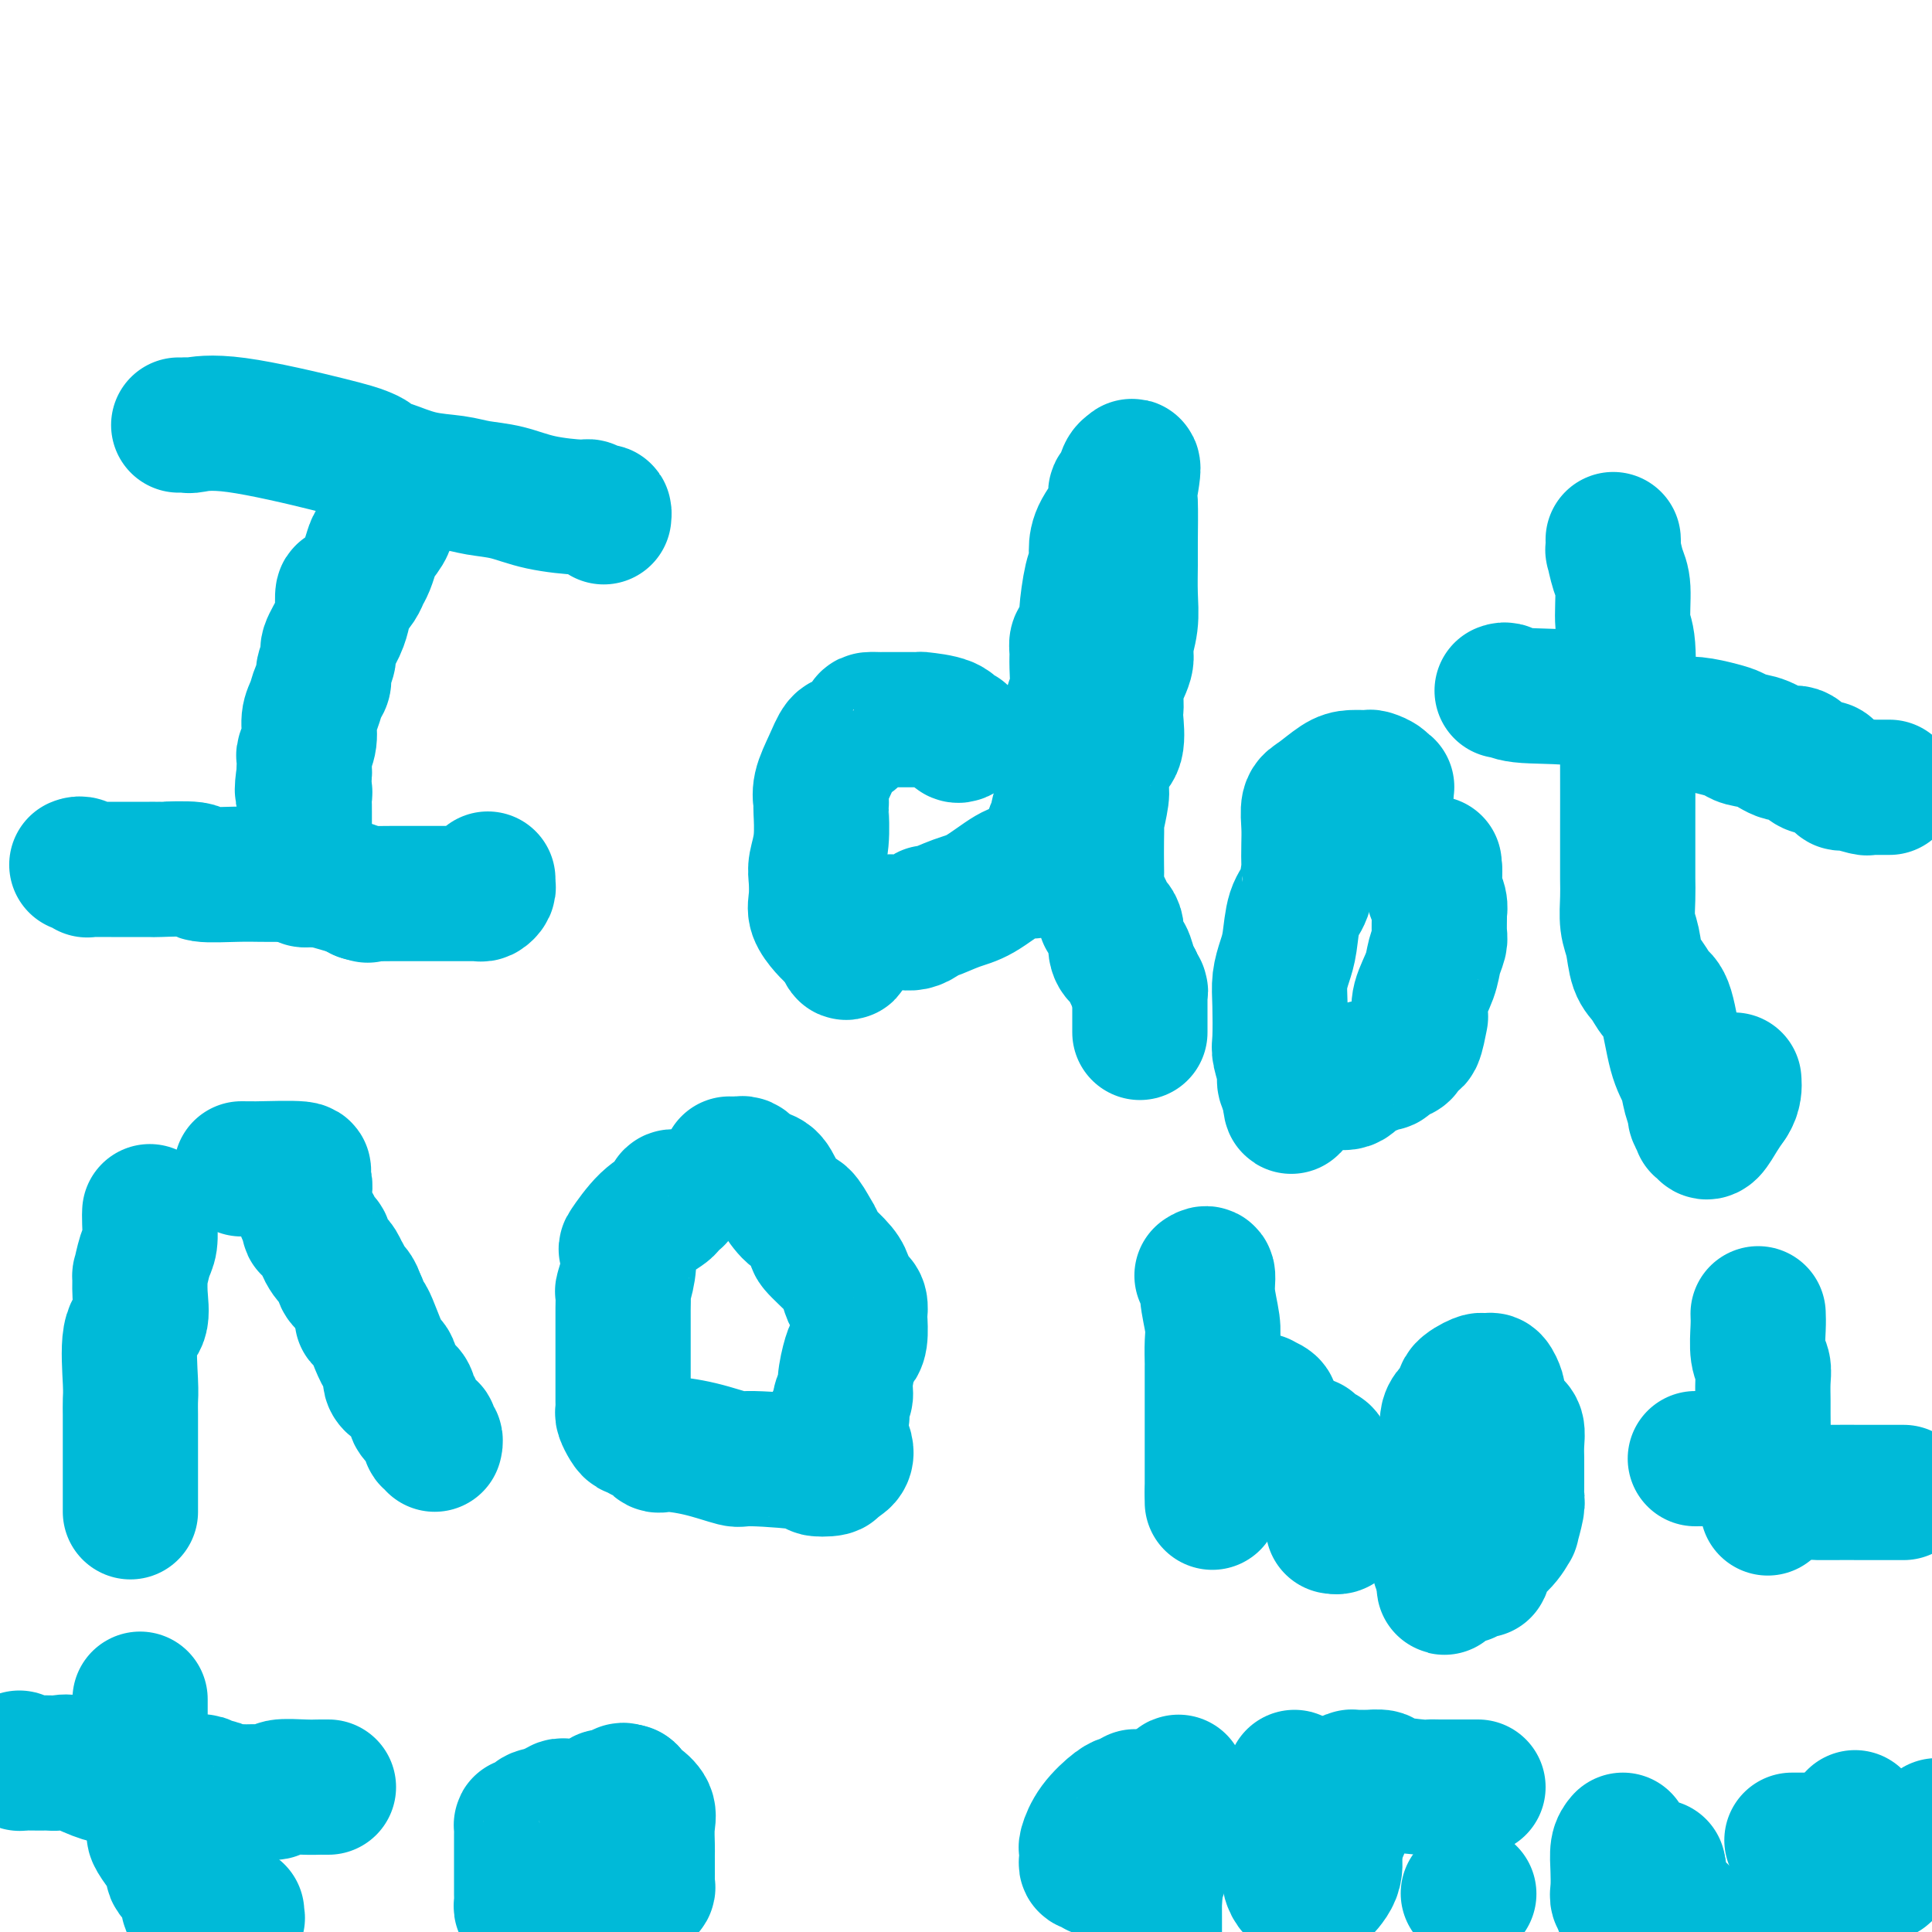
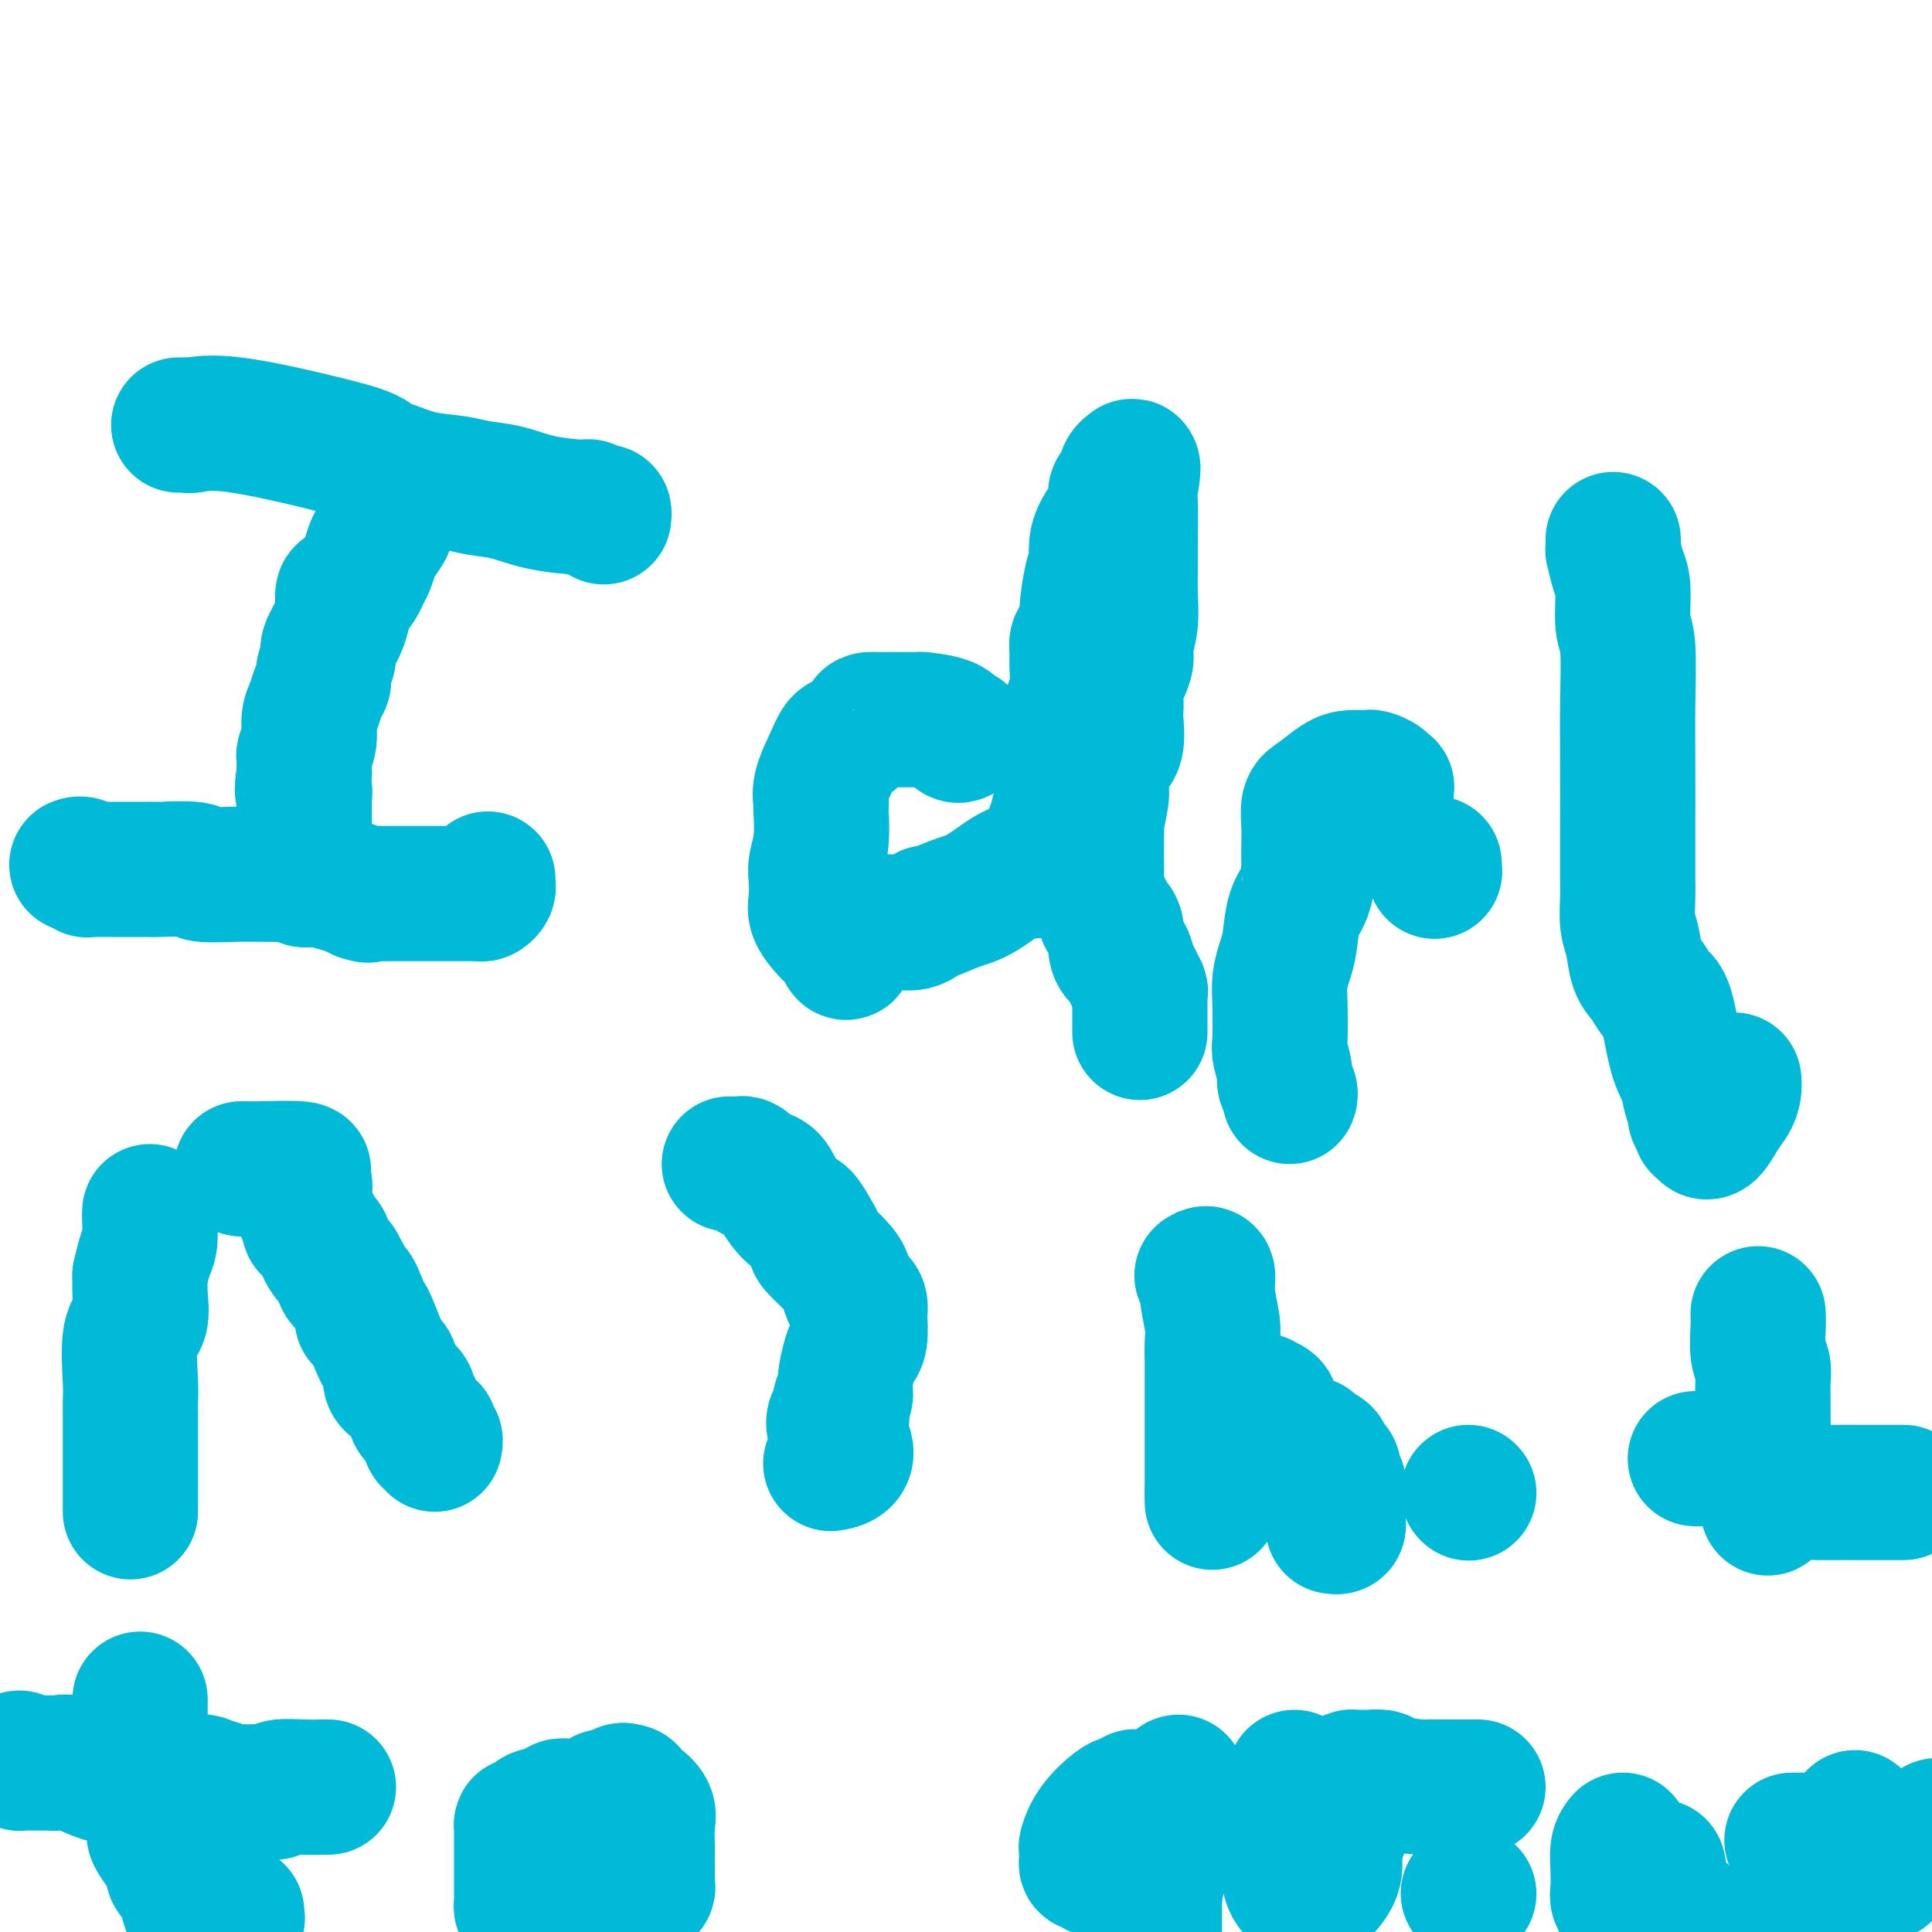
<svg xmlns="http://www.w3.org/2000/svg" viewBox="0 0 400 400" version="1.1">
  <g fill="none" stroke="#00BAD8" stroke-width="28" stroke-linecap="round" stroke-linejoin="round">
    <path d="M80,107c-0.054,-0.146 -0.108,-0.292 0,0c0.108,0.292 0.380,1.023 0,2c-0.380,0.977 -1.410,2.200 -2,3c-0.590,0.800 -0.739,1.175 -1,2c-0.261,0.825 -0.634,2.099 -1,3c-0.366,0.901 -0.725,1.429 -1,2c-0.275,0.571 -0.466,1.184 -1,2c-0.534,0.816 -1.413,1.834 -2,2c-0.587,0.166 -0.883,-0.520 -1,0c-0.117,0.520 -0.055,2.246 0,3c0.055,0.754 0.102,0.537 0,1c-0.102,0.463 -0.352,1.605 -1,3c-0.648,1.395 -1.693,3.044 -2,4c-0.307,0.956 0.125,1.218 0,2c-0.125,0.782 -0.808,2.084 -1,3c-0.192,0.916 0.107,1.445 0,2c-0.107,0.555 -0.621,1.136 -1,2c-0.379,0.864 -0.623,2.010 -1,3c-0.377,0.990 -0.886,1.823 -1,3c-0.114,1.177 0.165,2.699 0,4c-0.165,1.301 -0.776,2.380 -1,3c-0.224,0.620 -0.060,0.782 0,1c0.060,0.218 0.017,0.491 0,1c-0.017,0.509 -0.009,1.255 0,2" />
    <path d="M63,160c-0.774,4.898 -0.207,4.142 0,4c0.207,-0.142 0.056,0.329 0,1c-0.056,0.671 -0.015,1.542 0,2c0.015,0.458 0.004,0.504 0,1c-0.004,0.496 -0.001,1.441 0,2c0.001,0.559 0.000,0.731 0,1c-0.000,0.269 -0.000,0.634 0,1c0.000,0.366 0.000,0.734 0,1c-0.000,0.266 -0.000,0.429 0,1c0.000,0.571 0.000,1.551 0,2c-0.000,0.449 -0.000,0.368 0,1c0.000,0.632 0.000,1.978 0,3c-0.000,1.022 -0.000,1.721 0,2c0.000,0.279 0.000,0.140 0,0" />
    <path d="M16,179c-0.083,0.030 -0.165,0.061 0,0c0.165,-0.061 0.579,-0.212 1,0c0.421,0.212 0.851,0.789 1,1c0.149,0.211 0.017,0.057 0,0c-0.017,-0.057 0.083,-0.015 1,0c0.917,0.015 2.653,0.004 4,0c1.347,-0.004 2.305,-0.001 3,0c0.695,0.001 1.126,-0.001 2,0c0.874,0.001 2.190,0.004 3,0c0.810,-0.004 1.115,-0.015 1,0c-0.115,0.015 -0.650,0.057 1,0c1.650,-0.057 5.485,-0.211 7,0c1.515,0.211 0.710,0.789 2,1c1.290,0.211 4.674,0.057 7,0c2.326,-0.057 3.593,-0.016 5,0c1.407,0.016 2.953,0.008 4,0c1.047,-0.008 1.595,-0.016 2,0c0.405,0.016 0.666,0.055 1,0c0.334,-0.055 0.741,-0.204 1,0c0.259,0.204 0.371,0.762 1,1c0.629,0.238 1.776,0.155 2,0c0.224,-0.155 -0.476,-0.382 1,0c1.476,0.382 5.128,1.372 7,2c1.872,0.628 1.963,0.894 2,1c0.037,0.106 0.018,0.053 0,0" />
    <path d="M75,185c2.178,0.619 0.624,0.166 0,0c-0.624,-0.166 -0.317,-0.044 1,0c1.317,0.044 3.644,0.012 5,0c1.356,-0.012 1.739,-0.003 4,0c2.261,0.003 6.398,0.002 9,0c2.602,-0.002 3.668,-0.003 4,0c0.332,0.003 -0.069,0.012 0,0c0.069,-0.012 0.607,-0.045 1,0c0.393,0.045 0.641,0.170 1,0c0.359,-0.170 0.828,-0.633 1,-1c0.172,-0.367 0.046,-0.637 0,-1c-0.046,-0.363 -0.013,-0.818 0,-1c0.013,-0.182 0.007,-0.091 0,0" />
    <path d="M37,88c0.304,0.008 0.608,0.015 1,0c0.392,-0.015 0.871,-0.054 1,0c0.129,0.054 -0.092,0.200 1,0c1.092,-0.200 3.495,-0.744 9,0c5.505,0.744 14.110,2.778 19,4c4.890,1.222 6.066,1.632 7,2c0.934,0.368 1.626,0.694 2,1c0.374,0.306 0.431,0.593 1,1c0.569,0.407 1.651,0.935 2,1c0.349,0.065 -0.036,-0.334 1,0c1.036,0.334 3.494,1.403 6,2c2.506,0.597 5.060,0.724 7,1c1.940,0.276 3.264,0.700 5,1c1.736,0.300 3.883,0.477 6,1c2.117,0.523 4.203,1.393 7,2c2.797,0.607 6.305,0.951 8,1c1.695,0.049 1.579,-0.197 2,0c0.421,0.197 1.381,0.836 2,1c0.619,0.164 0.897,-0.148 1,0c0.103,0.148 0.029,0.757 0,1c-0.029,0.243 -0.015,0.122 0,0" />
    <path d="M199,152c-0.351,0.196 -0.701,0.392 -1,0c-0.299,-0.392 -0.546,-1.373 -2,-2c-1.454,-0.627 -4.115,-0.900 -5,-1c-0.885,-0.100 0.004,-0.027 0,0c-0.004,0.027 -0.903,0.007 -2,0c-1.097,-0.007 -2.392,-0.002 -3,0c-0.608,0.002 -0.528,0.001 -1,0c-0.472,-0.001 -1.495,-0.003 -2,0c-0.505,0.003 -0.491,0.012 -1,0c-0.509,-0.012 -1.539,-0.045 -2,0c-0.461,0.045 -0.352,0.168 -1,1c-0.648,0.832 -2.055,2.374 -3,3c-0.945,0.626 -1.430,0.335 -2,1c-0.570,0.665 -1.224,2.288 -2,4c-0.776,1.712 -1.672,3.515 -2,5c-0.328,1.485 -0.087,2.651 0,3c0.087,0.349 0.020,-0.118 0,0c-0.020,0.118 0.009,0.820 0,1c-0.009,0.180 -0.054,-0.163 0,1c0.054,1.163 0.209,3.833 0,6c-0.209,2.167 -0.782,3.830 -1,5c-0.218,1.170 -0.081,1.846 0,3c0.081,1.154 0.104,2.784 0,4c-0.104,1.216 -0.337,2.017 0,3c0.337,0.983 1.245,2.149 2,3c0.755,0.851 1.359,1.386 2,2c0.641,0.614 1.321,1.307 2,2" />
    <path d="M175,196c0.851,1.367 -0.022,1.285 0,1c0.022,-0.285 0.939,-0.774 1,-1c0.061,-0.226 -0.732,-0.190 0,-1c0.732,-0.810 2.991,-2.466 4,-3c1.009,-0.534 0.770,0.053 1,0c0.230,-0.053 0.929,-0.745 2,-1c1.071,-0.255 2.514,-0.071 3,0c0.486,0.071 0.015,0.029 0,0c-0.015,-0.029 0.426,-0.044 1,0c0.574,0.044 1.279,0.149 2,0c0.721,-0.149 1.457,-0.551 2,-1c0.543,-0.449 0.894,-0.943 1,-1c0.106,-0.057 -0.031,0.325 1,0c1.031,-0.325 3.232,-1.356 5,-2c1.768,-0.644 3.104,-0.902 5,-2c1.896,-1.098 4.352,-3.038 6,-4c1.648,-0.962 2.487,-0.948 3,-1c0.513,-0.052 0.701,-0.172 1,0c0.299,0.172 0.711,0.636 1,0c0.289,-0.636 0.455,-2.372 1,-3c0.545,-0.628 1.469,-0.149 2,-1c0.531,-0.851 0.668,-3.032 1,-4c0.332,-0.968 0.859,-0.722 1,-1c0.141,-0.278 -0.102,-1.079 0,-2c0.102,-0.921 0.551,-1.960 1,-3" />
    <path d="M220,166c1.460,-2.642 1.109,-2.247 1,-3c-0.109,-0.753 0.022,-2.652 0,-4c-0.022,-1.348 -0.198,-2.144 0,-3c0.198,-0.856 0.771,-1.773 1,-3c0.229,-1.227 0.114,-2.765 0,-4c-0.114,-1.235 -0.227,-2.166 0,-3c0.227,-0.834 0.796,-1.570 1,-3c0.204,-1.430 0.045,-3.552 0,-5c-0.045,-1.448 0.026,-2.221 0,-3c-0.026,-0.779 -0.148,-1.564 0,-2c0.148,-0.436 0.565,-0.525 1,-1c0.435,-0.475 0.887,-1.337 1,-2c0.113,-0.663 -0.113,-1.127 0,-3c0.113,-1.873 0.564,-5.155 1,-7c0.436,-1.845 0.859,-2.253 1,-3c0.141,-0.747 0.002,-1.833 0,-3c-0.002,-1.167 0.132,-2.414 1,-4c0.868,-1.586 2.471,-3.511 3,-5c0.529,-1.489 -0.016,-2.543 0,-3c0.016,-0.457 0.593,-0.319 1,-1c0.407,-0.681 0.645,-2.183 1,-3c0.355,-0.817 0.826,-0.951 1,-1c0.174,-0.049 0.050,-0.014 0,0c-0.050,0.014 -0.025,0.007 0,0" />
    <path d="M234,97c1.083,-1.792 0.290,2.227 0,4c-0.290,1.773 -0.077,1.298 0,3c0.077,1.702 0.016,5.579 0,8c-0.016,2.421 0.012,3.384 0,5c-0.012,1.616 -0.063,3.885 0,6c0.063,2.115 0.241,4.075 0,6c-0.241,1.925 -0.902,3.815 -1,5c-0.098,1.185 0.365,1.665 0,3c-0.365,1.335 -1.560,3.523 -2,5c-0.440,1.477 -0.124,2.241 0,3c0.124,0.759 0.057,1.513 0,2c-0.057,0.487 -0.105,0.708 0,2c0.105,1.292 0.364,3.657 0,5c-0.364,1.343 -1.351,1.664 -2,3c-0.649,1.336 -0.958,3.685 -1,5c-0.042,1.315 0.185,1.595 0,3c-0.185,1.405 -0.781,3.937 -1,5c-0.219,1.063 -0.059,0.659 0,1c0.059,0.341 0.018,1.428 0,3c-0.018,1.572 -0.015,3.629 0,5c0.015,1.371 0.040,2.055 0,3c-0.040,0.945 -0.147,2.152 0,3c0.147,0.848 0.546,1.336 1,2c0.454,0.664 0.962,1.503 1,2c0.038,0.497 -0.393,0.652 0,1c0.393,0.348 1.611,0.887 2,2c0.389,1.113 -0.050,2.798 0,4c0.050,1.202 0.591,1.920 1,2c0.409,0.080 0.687,-0.478 1,0c0.313,0.478 0.661,1.994 1,3c0.339,1.006 0.670,1.503 1,2" />
    <path d="M235,203c1.464,3.233 1.124,2.314 1,2c-0.124,-0.314 -0.033,-0.023 0,0c0.033,0.023 0.009,-0.220 0,0c-0.009,0.220 -0.002,0.904 0,1c0.002,0.096 0.001,-0.397 0,1c-0.001,1.397 -0.000,4.685 0,6c0.000,1.315 0.000,0.658 0,0" />
    <path d="M287,164c-0.029,-0.424 -0.058,-0.848 0,-1c0.058,-0.152 0.205,-0.030 0,0c-0.205,0.030 -0.760,-0.030 -1,0c-0.240,0.030 -0.165,0.151 0,0c0.165,-0.151 0.418,-0.575 0,-1c-0.418,-0.425 -1.509,-0.850 -2,-1c-0.491,-0.150 -0.384,-0.026 -1,0c-0.616,0.026 -1.955,-0.048 -3,0c-1.045,0.048 -1.797,0.216 -3,1c-1.203,0.784 -2.858,2.183 -4,3c-1.142,0.817 -1.769,1.052 -2,2c-0.231,0.948 -0.064,2.610 0,4c0.064,1.390 0.024,2.508 0,4c-0.024,1.492 -0.034,3.358 0,4c0.034,0.642 0.111,0.061 0,1c-0.111,0.939 -0.412,3.398 -1,5c-0.588,1.602 -1.464,2.347 -2,4c-0.536,1.653 -0.732,4.215 -1,6c-0.268,1.785 -0.609,2.794 -1,4c-0.391,1.206 -0.833,2.610 -1,4c-0.167,1.390 -0.060,2.767 0,5c0.060,2.233 0.072,5.323 0,7c-0.072,1.677 -0.230,1.942 0,3c0.230,1.058 0.846,2.911 1,4c0.154,1.089 -0.155,1.416 0,2c0.155,0.584 0.772,1.427 1,2c0.228,0.573 0.065,0.878 0,1c-0.065,0.122 -0.033,0.061 0,0" />
-     <path d="M267,227c0.403,3.816 0.411,1.356 1,0c0.589,-1.356 1.758,-1.607 3,-2c1.242,-0.393 2.555,-0.927 4,-1c1.445,-0.073 3.021,0.316 4,0c0.979,-0.316 1.360,-1.336 2,-2c0.640,-0.664 1.537,-0.970 2,-1c0.463,-0.030 0.491,0.217 1,0c0.509,-0.217 1.498,-0.897 2,-1c0.502,-0.103 0.516,0.370 1,0c0.484,-0.370 1.439,-1.584 2,-2c0.561,-0.416 0.728,-0.035 1,0c0.272,0.035 0.648,-0.276 1,-1c0.352,-0.724 0.681,-1.861 1,-2c0.319,-0.139 0.628,0.722 1,0c0.372,-0.722 0.806,-3.025 1,-4c0.194,-0.975 0.147,-0.621 0,-1c-0.147,-0.379 -0.393,-1.490 0,-3c0.393,-1.510 1.426,-3.421 2,-5c0.574,-1.579 0.689,-2.828 1,-4c0.311,-1.172 0.816,-2.267 1,-3c0.184,-0.733 0.045,-1.104 0,-2c-0.045,-0.896 0.002,-2.315 0,-3c-0.002,-0.685 -0.053,-0.635 0,-1c0.053,-0.365 0.210,-1.146 0,-2c-0.210,-0.854 -0.788,-1.783 -1,-2c-0.212,-0.217 -0.057,0.276 0,0c0.057,-0.276 0.015,-1.321 0,-2c-0.015,-0.679 -0.004,-0.990 0,-1c0.004,-0.010 0.001,0.283 0,0c-0.001,-0.283 -0.001,-1.141 0,-2" />
    <path d="M297,180c-0.156,-2.333 -0.044,-0.667 0,0c0.044,0.667 0.022,0.333 0,0" />
    <path d="M334,112c-0.006,-0.254 -0.012,-0.508 0,0c0.012,0.508 0.041,1.778 0,2c-0.041,0.222 -0.151,-0.605 0,0c0.151,0.605 0.562,2.641 1,4c0.438,1.359 0.902,2.041 1,4c0.098,1.959 -0.170,5.196 0,7c0.170,1.804 0.778,2.176 1,5c0.222,2.824 0.060,8.100 0,12c-0.060,3.900 -0.016,6.425 0,11c0.016,4.575 0.003,11.200 0,15c-0.003,3.800 0.002,4.776 0,6c-0.002,1.224 -0.013,2.694 0,4c0.013,1.306 0.048,2.446 0,4c-0.048,1.554 -0.179,3.523 0,5c0.179,1.477 0.667,2.462 1,4c0.333,1.538 0.512,3.629 1,5c0.488,1.371 1.286,2.022 2,3c0.714,0.978 1.343,2.285 2,3c0.657,0.715 1.343,0.840 2,3c0.657,2.160 1.285,6.356 2,9c0.715,2.644 1.516,3.735 2,5c0.484,1.265 0.650,2.703 1,4c0.350,1.297 0.882,2.452 1,3c0.118,0.548 -0.179,0.490 0,1c0.179,0.510 0.835,1.589 1,2c0.165,0.411 -0.160,0.154 0,0c0.160,-0.154 0.805,-0.204 1,0c0.195,0.204 -0.061,0.663 0,1c0.061,0.337 0.440,0.552 1,0c0.560,-0.552 1.303,-1.872 2,-3c0.697,-1.128 1.349,-2.064 2,-3" />
    <path d="M358,228c1.156,-1.667 1.044,-3.333 1,-4c-0.044,-0.667 -0.022,-0.333 0,0" />
-     <path d="M311,143c0.296,-0.113 0.592,-0.226 1,0c0.408,0.226 0.929,0.792 4,1c3.071,0.208 8.692,0.059 14,1c5.308,0.941 10.304,2.973 13,4c2.696,1.027 3.091,1.049 4,1c0.909,-0.049 2.332,-0.169 4,0c1.668,0.169 3.580,0.628 5,1c1.420,0.372 2.348,0.658 3,1c0.652,0.342 1.028,0.739 2,1c0.972,0.261 2.539,0.385 4,1c1.461,0.615 2.815,1.719 4,2c1.185,0.281 2.200,-0.263 3,0c0.800,0.263 1.385,1.332 2,2c0.615,0.668 1.261,0.934 2,1c0.739,0.066 1.571,-0.070 2,0c0.429,0.070 0.454,0.344 1,1c0.546,0.656 1.614,1.692 2,2c0.386,0.308 0.091,-0.114 1,0c0.909,0.114 3.022,0.763 4,1c0.978,0.237 0.822,0.064 1,0c0.178,-0.064 0.688,-0.017 1,0c0.312,0.017 0.424,0.005 1,0c0.576,-0.005 1.617,-0.001 2,0c0.383,0.001 0.110,0.000 0,0c-0.110,-0.000 -0.055,-0.000 0,0" />
    <path d="M31,251c0.006,-0.120 0.012,-0.241 0,0c-0.012,0.241 -0.042,0.843 0,2c0.042,1.157 0.154,2.871 0,4c-0.154,1.129 -0.575,1.675 -1,3c-0.425,1.325 -0.853,3.430 -1,4c-0.147,0.570 -0.011,-0.395 0,0c0.011,0.395 -0.102,2.150 0,4c0.102,1.850 0.420,3.796 0,5c-0.420,1.204 -1.577,1.666 -2,4c-0.423,2.334 -0.113,6.539 0,9c0.113,2.461 0.030,3.178 0,4c-0.030,0.822 -0.008,1.749 0,3c0.008,1.251 0.002,2.825 0,4c-0.002,1.175 -0.001,1.950 0,3c0.001,1.050 0.000,2.375 0,3c-0.000,0.625 -0.000,0.552 0,1c0.000,0.448 0.000,1.419 0,2c-0.000,0.581 -0.000,0.772 0,1c0.000,0.228 0.000,0.492 0,1c-0.000,0.508 -0.000,1.260 0,2c0.000,0.740 0.000,1.468 0,2c-0.000,0.532 -0.000,0.866 0,1c0.000,0.134 0.000,0.067 0,0" />
    <path d="M50,242c0.861,-0.006 1.722,-0.013 2,0c0.278,0.013 -0.027,0.045 2,0c2.027,-0.045 6.386,-0.166 8,0c1.614,0.166 0.484,0.619 0,1c-0.484,0.381 -0.322,0.688 0,1c0.322,0.312 0.803,0.627 1,1c0.197,0.373 0.110,0.803 0,2c-0.110,1.197 -0.242,3.160 0,4c0.242,0.840 0.857,0.558 1,1c0.143,0.442 -0.187,1.609 0,2c0.187,0.391 0.890,0.006 1,0c0.110,-0.006 -0.374,0.366 0,1c0.374,0.634 1.606,1.531 2,2c0.394,0.469 -0.048,0.512 0,1c0.048,0.488 0.588,1.423 1,2c0.412,0.577 0.697,0.798 1,1c0.303,0.202 0.624,0.386 1,1c0.376,0.614 0.808,1.659 1,2c0.192,0.341 0.144,-0.022 0,0c-0.144,0.022 -0.385,0.429 0,1c0.385,0.571 1.396,1.306 2,2c0.604,0.694 0.802,1.347 1,2" />
    <path d="M74,269c1.752,3.330 1.132,4.156 1,4c-0.132,-0.156 0.224,-1.293 1,0c0.776,1.293 1.972,5.018 3,7c1.028,1.982 1.887,2.223 2,3c0.113,0.777 -0.522,2.091 0,3c0.522,0.909 2.200,1.414 3,2c0.800,0.586 0.721,1.252 1,2c0.279,0.748 0.916,1.577 1,2c0.084,0.423 -0.384,0.438 0,1c0.384,0.562 1.620,1.670 2,2c0.380,0.330 -0.095,-0.118 0,0c0.095,0.118 0.761,0.801 1,1c0.239,0.199 0.050,-0.087 0,0c-0.050,0.087 0.039,0.545 0,1c-0.039,0.455 -0.206,0.905 0,1c0.206,0.095 0.786,-0.167 1,0c0.214,0.167 0.061,0.762 0,1c-0.061,0.238 -0.031,0.119 0,0" />
-     <path d="M140,248c-0.398,-0.176 -0.797,-0.351 -1,0c-0.203,0.351 -0.211,1.230 -1,2c-0.789,0.770 -2.359,1.433 -4,3c-1.641,1.567 -3.354,4.039 -4,5c-0.646,0.961 -0.226,0.411 0,1c0.226,0.589 0.257,2.316 0,4c-0.257,1.684 -0.801,3.324 -1,4c-0.199,0.676 -0.053,0.389 0,1c0.053,0.611 0.014,2.119 0,3c-0.014,0.881 -0.004,1.135 0,2c0.004,0.865 0.001,2.340 0,4c-0.001,1.660 -0.001,3.505 0,5c0.001,1.495 0.003,2.642 0,4c-0.003,1.358 -0.012,2.928 0,4c0.012,1.072 0.045,1.645 0,2c-0.045,0.355 -0.166,0.492 0,1c0.166,0.508 0.621,1.388 1,2c0.379,0.612 0.683,0.956 1,1c0.317,0.044 0.648,-0.213 1,0c0.352,0.213 0.727,0.896 1,1c0.273,0.104 0.445,-0.371 1,0c0.555,0.371 1.493,1.587 2,2c0.507,0.413 0.584,0.022 2,0c1.416,-0.022 4.173,0.323 7,1c2.827,0.677 5.725,1.685 7,2c1.275,0.315 0.927,-0.062 4,0c3.073,0.062 9.566,0.563 12,1c2.434,0.437 0.809,0.810 1,1c0.191,0.190 2.197,0.197 3,0c0.803,-0.197 0.401,-0.599 0,-1" />
    <path d="M172,303c5.736,-0.772 2.077,-4.703 1,-7c-1.077,-2.297 0.429,-2.962 1,-3c0.571,-0.038 0.209,0.551 0,0c-0.209,-0.551 -0.263,-2.241 0,-3c0.263,-0.759 0.845,-0.585 1,-1c0.155,-0.415 -0.116,-1.418 0,-3c0.116,-1.582 0.619,-3.743 1,-5c0.381,-1.257 0.639,-1.611 1,-2c0.361,-0.389 0.826,-0.811 1,-2c0.174,-1.189 0.058,-3.143 0,-4c-0.058,-0.857 -0.057,-0.617 0,-1c0.057,-0.383 0.169,-1.388 0,-2c-0.169,-0.612 -0.621,-0.830 -1,-1c-0.379,-0.170 -0.686,-0.293 -1,-1c-0.314,-0.707 -0.636,-1.998 -1,-3c-0.364,-1.002 -0.769,-1.716 -2,-3c-1.231,-1.284 -3.287,-3.140 -4,-4c-0.713,-0.860 -0.082,-0.726 0,-1c0.082,-0.274 -0.385,-0.956 -1,-2c-0.615,-1.044 -1.377,-2.451 -2,-3c-0.623,-0.549 -1.109,-0.241 -2,-1c-0.891,-0.759 -2.189,-2.585 -3,-4c-0.811,-1.415 -1.134,-2.418 -2,-3c-0.866,-0.582 -2.273,-0.745 -3,-1c-0.727,-0.255 -0.773,-0.604 -1,-1c-0.227,-0.396 -0.635,-0.838 -1,-1c-0.365,-0.162 -0.686,-0.043 -1,0c-0.314,0.043 -0.620,0.012 -1,0c-0.380,-0.012 -0.833,-0.003 -1,0c-0.167,0.003 -0.048,0.001 0,0c0.048,-0.001 0.024,-0.000 0,0" />
    <path d="M249,264c-0.121,0.079 -0.243,0.158 0,0c0.243,-0.158 0.850,-0.553 1,0c0.150,0.553 -0.156,2.055 0,4c0.156,1.945 0.774,4.335 1,6c0.226,1.665 0.061,2.606 0,4c-0.061,1.394 -0.016,3.241 0,4c0.016,0.759 0.004,0.431 0,1c-0.004,0.569 -0.001,2.034 0,3c0.001,0.966 0.000,1.431 0,2c-0.000,0.569 -0.000,1.240 0,2c0.000,0.760 0.000,1.609 0,3c-0.000,1.391 -0.000,3.324 0,5c0.000,1.676 0.000,3.097 0,4c-0.000,0.903 -0.000,1.290 0,2c0.000,0.710 0.000,1.745 0,2c-0.000,0.255 -0.000,-0.269 0,0c0.000,0.269 0.000,1.331 0,2c-0.000,0.669 -0.000,0.944 0,1c0.000,0.056 0.000,-0.109 0,0c-0.000,0.109 -0.000,0.491 0,1c0.000,0.509 0.000,1.145 0,1c-0.000,-0.145 -0.000,-1.073 0,-2" />
    <path d="M251,309c0.989,4.171 2.460,-7.902 3,-13c0.540,-5.098 0.149,-3.221 0,-3c-0.149,0.221 -0.055,-1.212 0,-2c0.055,-0.788 0.070,-0.929 0,-1c-0.070,-0.071 -0.226,-0.072 0,0c0.226,0.072 0.835,0.216 1,0c0.165,-0.216 -0.114,-0.791 0,-1c0.114,-0.209 0.621,-0.052 1,0c0.379,0.052 0.631,-0.000 1,0c0.369,0.000 0.856,0.053 1,0c0.144,-0.053 -0.054,-0.211 0,0c0.054,0.211 0.362,0.792 1,1c0.638,0.208 1.607,0.045 2,0c0.393,-0.045 0.210,0.029 0,0c-0.210,-0.029 -0.448,-0.163 0,0c0.448,0.163 1.582,0.621 2,1c0.418,0.379 0.119,0.680 0,1c-0.119,0.320 -0.060,0.660 0,1" />
    <path d="M263,293c1.324,0.417 0.134,-0.042 0,0c-0.134,0.042 0.786,0.585 1,1c0.214,0.415 -0.279,0.702 0,1c0.279,0.298 1.330,0.605 2,1c0.670,0.395 0.957,0.876 1,1c0.043,0.124 -0.160,-0.110 0,0c0.160,0.110 0.683,0.565 1,1c0.317,0.435 0.426,0.852 1,1c0.574,0.148 1.611,0.029 2,0c0.389,-0.029 0.129,0.033 0,0c-0.129,-0.033 -0.126,-0.163 0,0c0.126,0.163 0.376,0.617 1,1c0.624,0.383 1.621,0.695 2,1c0.379,0.305 0.140,0.604 0,1c-0.140,0.396 -0.181,0.890 0,1c0.181,0.110 0.584,-0.164 1,0c0.416,0.164 0.844,0.766 1,1c0.156,0.234 0.041,0.100 0,0c-0.041,-0.100 -0.007,-0.167 0,0c0.007,0.167 -0.012,0.569 0,1c0.012,0.431 0.056,0.890 0,1c-0.056,0.110 -0.211,-0.129 0,0c0.211,0.129 0.789,0.626 1,1c0.211,0.374 0.057,0.625 0,1c-0.057,0.375 -0.015,0.874 0,1c0.015,0.126 0.004,-0.120 0,0c-0.004,0.120 -0.001,0.606 0,1c0.001,0.394 0.001,0.697 0,1" />
    <path d="M277,311c0.464,1.726 0.125,1.041 0,1c-0.125,-0.041 -0.037,0.564 0,1c0.037,0.436 0.024,0.705 0,1c-0.024,0.295 -0.058,0.615 0,1c0.058,0.385 0.208,0.834 0,1c-0.208,0.166 -0.774,0.047 -1,0c-0.226,-0.047 -0.113,-0.024 0,0" />
    <path d="M304,309c0.000,0.000 0.100,0.100 0.1,0.1" />
-     <path d="M304,309c0.287,-0.084 0.574,-0.168 1,0c0.426,0.168 0.990,0.587 2,-2c1.010,-2.587 2.467,-8.181 3,-11c0.533,-2.819 0.143,-2.864 0,-3c-0.143,-0.136 -0.037,-0.364 0,-1c0.037,-0.636 0.007,-1.681 0,-2c-0.007,-0.319 0.009,0.086 0,0c-0.009,-0.086 -0.045,-0.664 0,-1c0.045,-0.336 0.169,-0.431 0,-1c-0.169,-0.569 -0.632,-1.610 -1,-2c-0.368,-0.390 -0.642,-0.127 -1,0c-0.358,0.127 -0.801,0.118 -1,0c-0.199,-0.118 -0.155,-0.347 -1,0c-0.845,0.347 -2.581,1.269 -3,2c-0.419,0.731 0.477,1.272 0,2c-0.477,0.728 -2.327,1.644 -3,3c-0.673,1.356 -0.170,3.153 0,4c0.170,0.847 0.007,0.744 0,2c-0.007,1.256 0.142,3.869 0,5c-0.142,1.131 -0.574,0.778 -1,2c-0.426,1.222 -0.846,4.019 -1,6c-0.154,1.981 -0.041,3.147 0,4c0.041,0.853 0.010,1.394 0,2c-0.010,0.606 0.000,1.278 0,2c-0.000,0.722 -0.010,1.492 0,2c0.010,0.508 0.041,0.752 0,1c-0.041,0.248 -0.155,0.499 0,1c0.155,0.501 0.577,1.250 1,2" />
-     <path d="M299,326c-0.101,5.110 0.146,1.384 1,0c0.854,-1.384 2.316,-0.428 3,0c0.684,0.428 0.588,0.327 1,0c0.412,-0.327 1.330,-0.881 2,-1c0.670,-0.119 1.093,0.196 1,0c-0.093,-0.196 -0.701,-0.903 0,-2c0.701,-1.097 2.710,-2.584 4,-4c1.290,-1.416 1.862,-2.762 2,-3c0.138,-0.238 -0.159,0.630 0,0c0.159,-0.630 0.775,-2.759 1,-4c0.225,-1.241 0.060,-1.595 0,-2c-0.060,-0.405 -0.015,-0.861 0,-2c0.015,-1.139 0.000,-2.960 0,-4c-0.000,-1.040 0.014,-1.298 0,-2c-0.014,-0.702 -0.055,-1.848 0,-3c0.055,-1.152 0.207,-2.310 0,-3c-0.207,-0.690 -0.774,-0.913 -1,-1c-0.226,-0.087 -0.113,-0.037 0,0c0.113,0.037 0.226,0.061 0,0c-0.226,-0.061 -0.792,-0.209 -1,0c-0.208,0.209 -0.060,0.774 0,1c0.060,0.226 0.030,0.113 0,0" />
    <path d="M364,272c0.030,0.776 0.061,1.552 0,3c-0.061,1.448 -0.212,3.568 0,5c0.212,1.432 0.789,2.176 1,3c0.211,0.824 0.055,1.728 0,3c-0.055,1.272 -0.011,2.910 0,4c0.011,1.090 -0.011,1.630 0,3c0.011,1.370 0.056,3.570 0,5c-0.056,1.430 -0.211,2.089 0,3c0.211,0.911 0.789,2.074 1,3c0.211,0.926 0.057,1.615 0,2c-0.057,0.385 -0.015,0.467 0,1c0.015,0.533 0.004,1.516 0,2c-0.004,0.484 -0.001,0.470 0,1c0.001,0.530 0.000,1.604 0,2c-0.000,0.396 -0.000,0.113 0,0c0.000,-0.113 0.000,-0.057 0,0" />
    <path d="M351,302c1.310,-0.018 2.621,-0.037 4,0c1.379,0.037 2.828,0.129 4,0c1.172,-0.129 2.069,-0.479 3,0c0.931,0.479 1.897,1.789 2,2c0.103,0.211 -0.657,-0.675 1,0c1.657,0.675 5.730,2.913 8,4c2.270,1.087 2.738,1.023 5,1c2.262,-0.023 6.318,-0.006 9,0c2.682,0.006 3.991,0.002 5,0c1.009,-0.002 1.717,-0.000 2,0c0.283,0.000 0.142,0.000 0,0" />
    <path d="M29,352c0.000,-0.177 0.000,-0.355 0,0c-0.000,0.355 -0.001,1.241 0,2c0.001,0.759 0.003,1.390 0,2c-0.003,0.610 -0.012,1.199 0,2c0.012,0.801 0.046,1.816 0,2c-0.046,0.184 -0.171,-0.461 0,1c0.171,1.461 0.640,5.027 1,7c0.360,1.973 0.613,2.353 1,4c0.387,1.647 0.910,4.562 1,6c0.090,1.438 -0.252,1.399 0,2c0.252,0.601 1.096,1.842 2,3c0.904,1.158 1.866,2.233 2,3c0.134,0.767 -0.560,1.228 0,2c0.560,0.772 2.376,1.857 3,3c0.624,1.143 0.057,2.345 0,3c-0.057,0.655 0.395,0.764 1,1c0.605,0.236 1.363,0.600 2,1c0.637,0.400 1.151,0.835 2,1c0.849,0.165 2.031,0.058 3,0c0.969,-0.058 1.724,-0.068 2,0c0.276,0.068 0.074,0.214 0,0c-0.074,-0.214 -0.020,-0.788 0,-1c0.020,-0.212 0.006,-0.060 0,0c-0.006,0.060 -0.003,0.030 0,0" />
    <path d="M4,364c-0.035,0.423 -0.070,0.846 0,1c0.070,0.154 0.247,0.040 1,0c0.753,-0.040 2.084,-0.004 3,0c0.916,0.004 1.418,-0.023 2,0c0.582,0.023 1.243,0.096 2,0c0.757,-0.096 1.610,-0.362 3,0c1.390,0.362 3.318,1.351 5,2c1.682,0.649 3.117,0.958 4,1c0.883,0.042 1.213,-0.185 2,0c0.787,0.185 2.029,0.781 3,1c0.971,0.219 1.670,0.062 2,0c0.330,-0.062 0.291,-0.031 2,0c1.709,0.031 5.165,0.060 7,0c1.835,-0.060 2.048,-0.208 2,0c-0.048,0.208 -0.357,0.774 0,1c0.357,0.226 1.379,0.113 2,0c0.621,-0.113 0.840,-0.227 1,0c0.160,0.227 0.261,0.794 1,1c0.739,0.206 2.117,0.051 3,0c0.883,-0.051 1.272,0.000 2,0c0.728,-0.000 1.796,-0.053 3,0c1.204,0.053 2.546,0.210 3,0c0.454,-0.210 0.020,-0.788 1,-1c0.980,-0.212 3.373,-0.057 5,0c1.627,0.057 2.488,0.015 3,0c0.512,-0.015 0.676,-0.004 1,0c0.324,0.004 0.807,0.001 1,0c0.193,-0.001 0.097,-0.001 0,0" />
    <path d="M125,372c-0.062,0.309 -0.125,0.618 0,1c0.125,0.382 0.437,0.839 -1,1c-1.437,0.161 -4.624,0.028 -6,0c-1.376,-0.028 -0.943,0.049 -1,0c-0.057,-0.049 -0.606,-0.223 -1,0c-0.394,0.223 -0.633,0.842 -1,1c-0.367,0.158 -0.861,-0.146 -1,0c-0.139,0.146 0.078,0.744 0,1c-0.078,0.256 -0.452,0.172 -1,0c-0.548,-0.172 -1.271,-0.432 -2,0c-0.729,0.432 -1.463,1.557 -2,2c-0.537,0.443 -0.876,0.205 -1,0c-0.124,-0.205 -0.033,-0.378 0,0c0.033,0.378 0.009,1.308 0,2c-0.009,0.692 -0.002,1.148 0,2c0.002,0.852 0.001,2.102 0,3c-0.001,0.898 -0.001,1.445 0,2c0.001,0.555 0.003,1.118 0,2c-0.003,0.882 -0.011,2.082 0,3c0.011,0.918 0.041,1.555 0,2c-0.041,0.445 -0.155,0.699 0,1c0.155,0.301 0.577,0.651 1,1" />
    <path d="M109,396c0.416,2.721 1.457,0.523 2,0c0.543,-0.523 0.588,0.630 1,1c0.412,0.370 1.192,-0.042 2,0c0.808,0.042 1.644,0.538 2,1c0.356,0.462 0.233,0.889 1,1c0.767,0.111 2.424,-0.093 3,0c0.576,0.093 0.073,0.484 1,0c0.927,-0.484 3.286,-1.842 4,-2c0.714,-0.158 -0.215,0.882 1,0c1.215,-0.882 4.574,-3.688 6,-5c1.426,-1.312 0.918,-1.130 1,-1c0.082,0.130 0.754,0.207 1,0c0.246,-0.207 0.066,-0.699 0,-1c-0.066,-0.301 -0.018,-0.413 0,-1c0.018,-0.587 0.005,-1.650 0,-2c-0.005,-0.350 -0.002,0.013 0,0c0.002,-0.013 0.002,-0.401 0,-1c-0.002,-0.599 -0.007,-1.408 0,-2c0.007,-0.592 0.027,-0.967 0,-2c-0.027,-1.033 -0.102,-2.724 0,-4c0.102,-1.276 0.381,-2.135 0,-3c-0.381,-0.865 -1.422,-1.734 -2,-2c-0.578,-0.266 -0.695,0.072 -1,0c-0.305,-0.072 -0.800,-0.555 -1,-1c-0.200,-0.445 -0.105,-0.851 0,-1c0.105,-0.149 0.221,-0.040 0,0c-0.221,0.040 -0.777,0.011 -1,0c-0.223,-0.011 -0.111,-0.006 0,0" />
    <path d="M129,371c-0.556,-0.622 0.556,-0.178 1,0c0.444,0.178 0.222,0.089 0,0" />
    <path d="M235,372c-0.724,0.400 -1.448,0.800 -2,1c-0.552,0.200 -0.933,0.200 -2,1c-1.067,0.800 -2.822,2.399 -4,4c-1.178,1.601 -1.781,3.204 -2,4c-0.219,0.796 -0.056,0.787 0,1c0.056,0.213 0.004,0.649 0,1c-0.004,0.351 0.040,0.616 0,1c-0.040,0.384 -0.165,0.888 0,1c0.165,0.112 0.622,-0.166 1,0c0.378,0.166 0.679,0.777 1,1c0.321,0.223 0.661,0.060 1,0c0.339,-0.060 0.675,-0.016 1,0c0.325,0.016 0.637,0.004 1,0c0.363,-0.004 0.777,-0.001 1,0c0.223,0.001 0.256,0.000 1,0c0.744,-0.000 2.199,-0.000 3,0c0.801,0.000 0.946,0.000 1,0c0.054,-0.000 0.015,-0.000 0,0c-0.015,0.000 -0.008,0.000 0,0" />
    <path d="M236,387c1.859,0.134 1.005,-0.531 1,-1c-0.005,-0.469 0.837,-0.744 1,-1c0.163,-0.256 -0.355,-0.495 0,-1c0.355,-0.505 1.583,-1.276 2,-2c0.417,-0.724 0.025,-1.402 0,-2c-0.025,-0.598 0.319,-1.117 1,-2c0.681,-0.883 1.699,-2.130 2,-3c0.301,-0.870 -0.115,-1.362 0,-2c0.115,-0.638 0.762,-1.423 1,-2c0.238,-0.577 0.065,-0.946 0,-1c-0.065,-0.054 -0.024,0.207 0,0c0.024,-0.207 0.031,-0.881 0,-1c-0.031,-0.119 -0.100,0.318 0,1c0.100,0.682 0.367,1.607 0,3c-0.367,1.393 -1.370,3.252 -2,4c-0.630,0.748 -0.887,0.385 -1,1c-0.113,0.615 -0.083,2.209 0,3c0.083,0.791 0.219,0.778 0,1c-0.219,0.222 -0.795,0.679 -1,1c-0.205,0.321 -0.041,0.506 0,1c0.041,0.494 -0.042,1.298 0,2c0.042,0.702 0.207,1.302 0,2c-0.207,0.698 -0.787,1.496 -1,2c-0.213,0.504 -0.061,0.716 0,1c0.061,0.284 0.030,0.642 0,1" />
    <path d="M239,392c-0.774,3.136 -0.207,0.475 0,0c0.207,-0.475 0.056,1.237 0,2c-0.056,0.763 -0.015,0.576 0,1c0.015,0.424 0.004,1.460 0,2c-0.004,0.540 -0.001,0.583 0,1c0.001,0.417 0.001,1.209 0,2" />
    <path d="M268,368c-0.030,0.902 -0.061,1.804 0,2c0.061,0.196 0.212,-0.312 0,0c-0.212,0.312 -0.789,1.446 -1,2c-0.211,0.554 -0.057,0.530 0,2c0.057,1.470 0.015,4.434 0,6c-0.015,1.566 -0.004,1.734 0,2c0.004,0.266 0.001,0.630 0,1c-0.001,0.370 -0.001,0.746 0,1c0.001,0.254 0.003,0.387 0,1c-0.003,0.613 -0.012,1.706 0,2c0.012,0.294 0.046,-0.209 0,0c-0.046,0.209 -0.171,1.132 0,2c0.171,0.868 0.638,1.682 1,2c0.362,0.318 0.619,0.142 1,0c0.381,-0.142 0.886,-0.248 1,0c0.114,0.248 -0.162,0.851 0,1c0.162,0.149 0.762,-0.157 1,0c0.238,0.157 0.113,0.777 0,1c-0.113,0.223 -0.215,0.049 0,0c0.215,-0.049 0.748,0.028 1,0c0.252,-0.028 0.222,-0.161 1,-1c0.778,-0.839 2.365,-2.382 3,-4c0.635,-1.618 0.317,-3.309 0,-5" />
    <path d="M276,383c0.409,-1.728 1.430,-3.548 2,-5c0.570,-1.452 0.688,-2.535 1,-3c0.312,-0.465 0.816,-0.310 1,-1c0.184,-0.690 0.047,-2.223 0,-3c-0.047,-0.777 -0.005,-0.797 0,-1c0.005,-0.203 -0.026,-0.590 0,-1c0.026,-0.410 0.110,-0.843 0,-1c-0.110,-0.157 -0.414,-0.039 0,0c0.414,0.039 1.547,0.000 2,0c0.453,-0.000 0.225,0.038 1,0c0.775,-0.038 2.553,-0.154 3,0c0.447,0.154 -0.438,0.577 1,1c1.438,0.423 5.197,0.845 7,1c1.803,0.155 1.649,0.041 2,0c0.351,-0.041 1.206,-0.011 2,0c0.794,0.011 1.526,0.003 2,0c0.474,-0.003 0.691,-0.001 1,0c0.309,0.001 0.710,0.000 1,0c0.290,-0.000 0.470,-0.000 1,0c0.530,0.000 1.412,0.000 2,0c0.588,-0.000 0.882,-0.000 1,0c0.118,0.000 0.059,0.000 0,0" />
    <path d="M304,392c0.000,0.000 0.100,0.100 0.1,0.1" />
    <path d="M336,381c-0.421,0.499 -0.841,0.998 -1,2c-0.159,1.002 -0.056,2.507 0,4c0.056,1.493 0.067,2.975 0,4c-0.067,1.025 -0.211,1.595 0,2c0.211,0.405 0.777,0.645 1,1c0.223,0.355 0.102,0.824 0,1c-0.102,0.176 -0.184,0.059 0,0c0.184,-0.059 0.635,-0.059 1,0c0.365,0.059 0.644,0.177 1,0c0.356,-0.177 0.789,-0.650 1,-1c0.211,-0.350 0.200,-0.577 1,-2c0.800,-1.423 2.410,-4.041 3,-5c0.590,-0.959 0.159,-0.258 0,0c-0.159,0.258 -0.045,0.074 0,0c0.045,-0.074 0.023,-0.037 0,0" />
    <path d="M343,387c1.083,0.005 0.291,3.516 0,5c-0.291,1.484 -0.080,0.941 0,1c0.080,0.059 0.028,0.720 0,1c-0.028,0.280 -0.033,0.180 0,0c0.033,-0.180 0.104,-0.441 0,0c-0.104,0.441 -0.383,1.582 0,2c0.383,0.418 1.427,0.112 2,0c0.573,-0.112 0.676,-0.030 1,0c0.324,0.030 0.870,0.008 1,0c0.130,-0.008 -0.157,-0.002 0,0c0.157,0.002 0.759,0.001 1,0c0.241,-0.001 0.120,-0.000 0,0" />
    <path d="M371,381c0.444,-0.000 0.888,-0.000 1,0c0.112,0.000 -0.108,0.000 0,0c0.108,-0.000 0.545,-0.000 1,0c0.455,0.000 0.930,0.000 1,0c0.070,-0.000 -0.264,-0.001 0,0c0.264,0.001 1.127,0.004 2,0c0.873,-0.004 1.754,-0.016 2,0c0.246,0.016 -0.145,0.061 0,0c0.145,-0.061 0.826,-0.227 1,0c0.174,0.227 -0.160,0.847 0,1c0.160,0.153 0.814,-0.161 1,0c0.186,0.161 -0.094,0.797 0,1c0.094,0.203 0.564,-0.026 1,0c0.436,0.026 0.839,0.306 1,0c0.161,-0.306 0.082,-1.198 0,-2c-0.082,-0.802 -0.166,-1.515 0,-2c0.166,-0.485 0.583,-0.743 1,-1" />
    <path d="M383,378c0.298,-0.512 -0.458,0.708 0,0c0.458,-0.708 2.131,-3.345 0,0c-2.131,3.345 -8.065,12.673 -14,22" />
    <path d="M391,387c-0.833,0.750 -1.667,1.500 0,0c1.667,-1.500 5.833,-5.250 10,-9" />
  </g>
</svg>